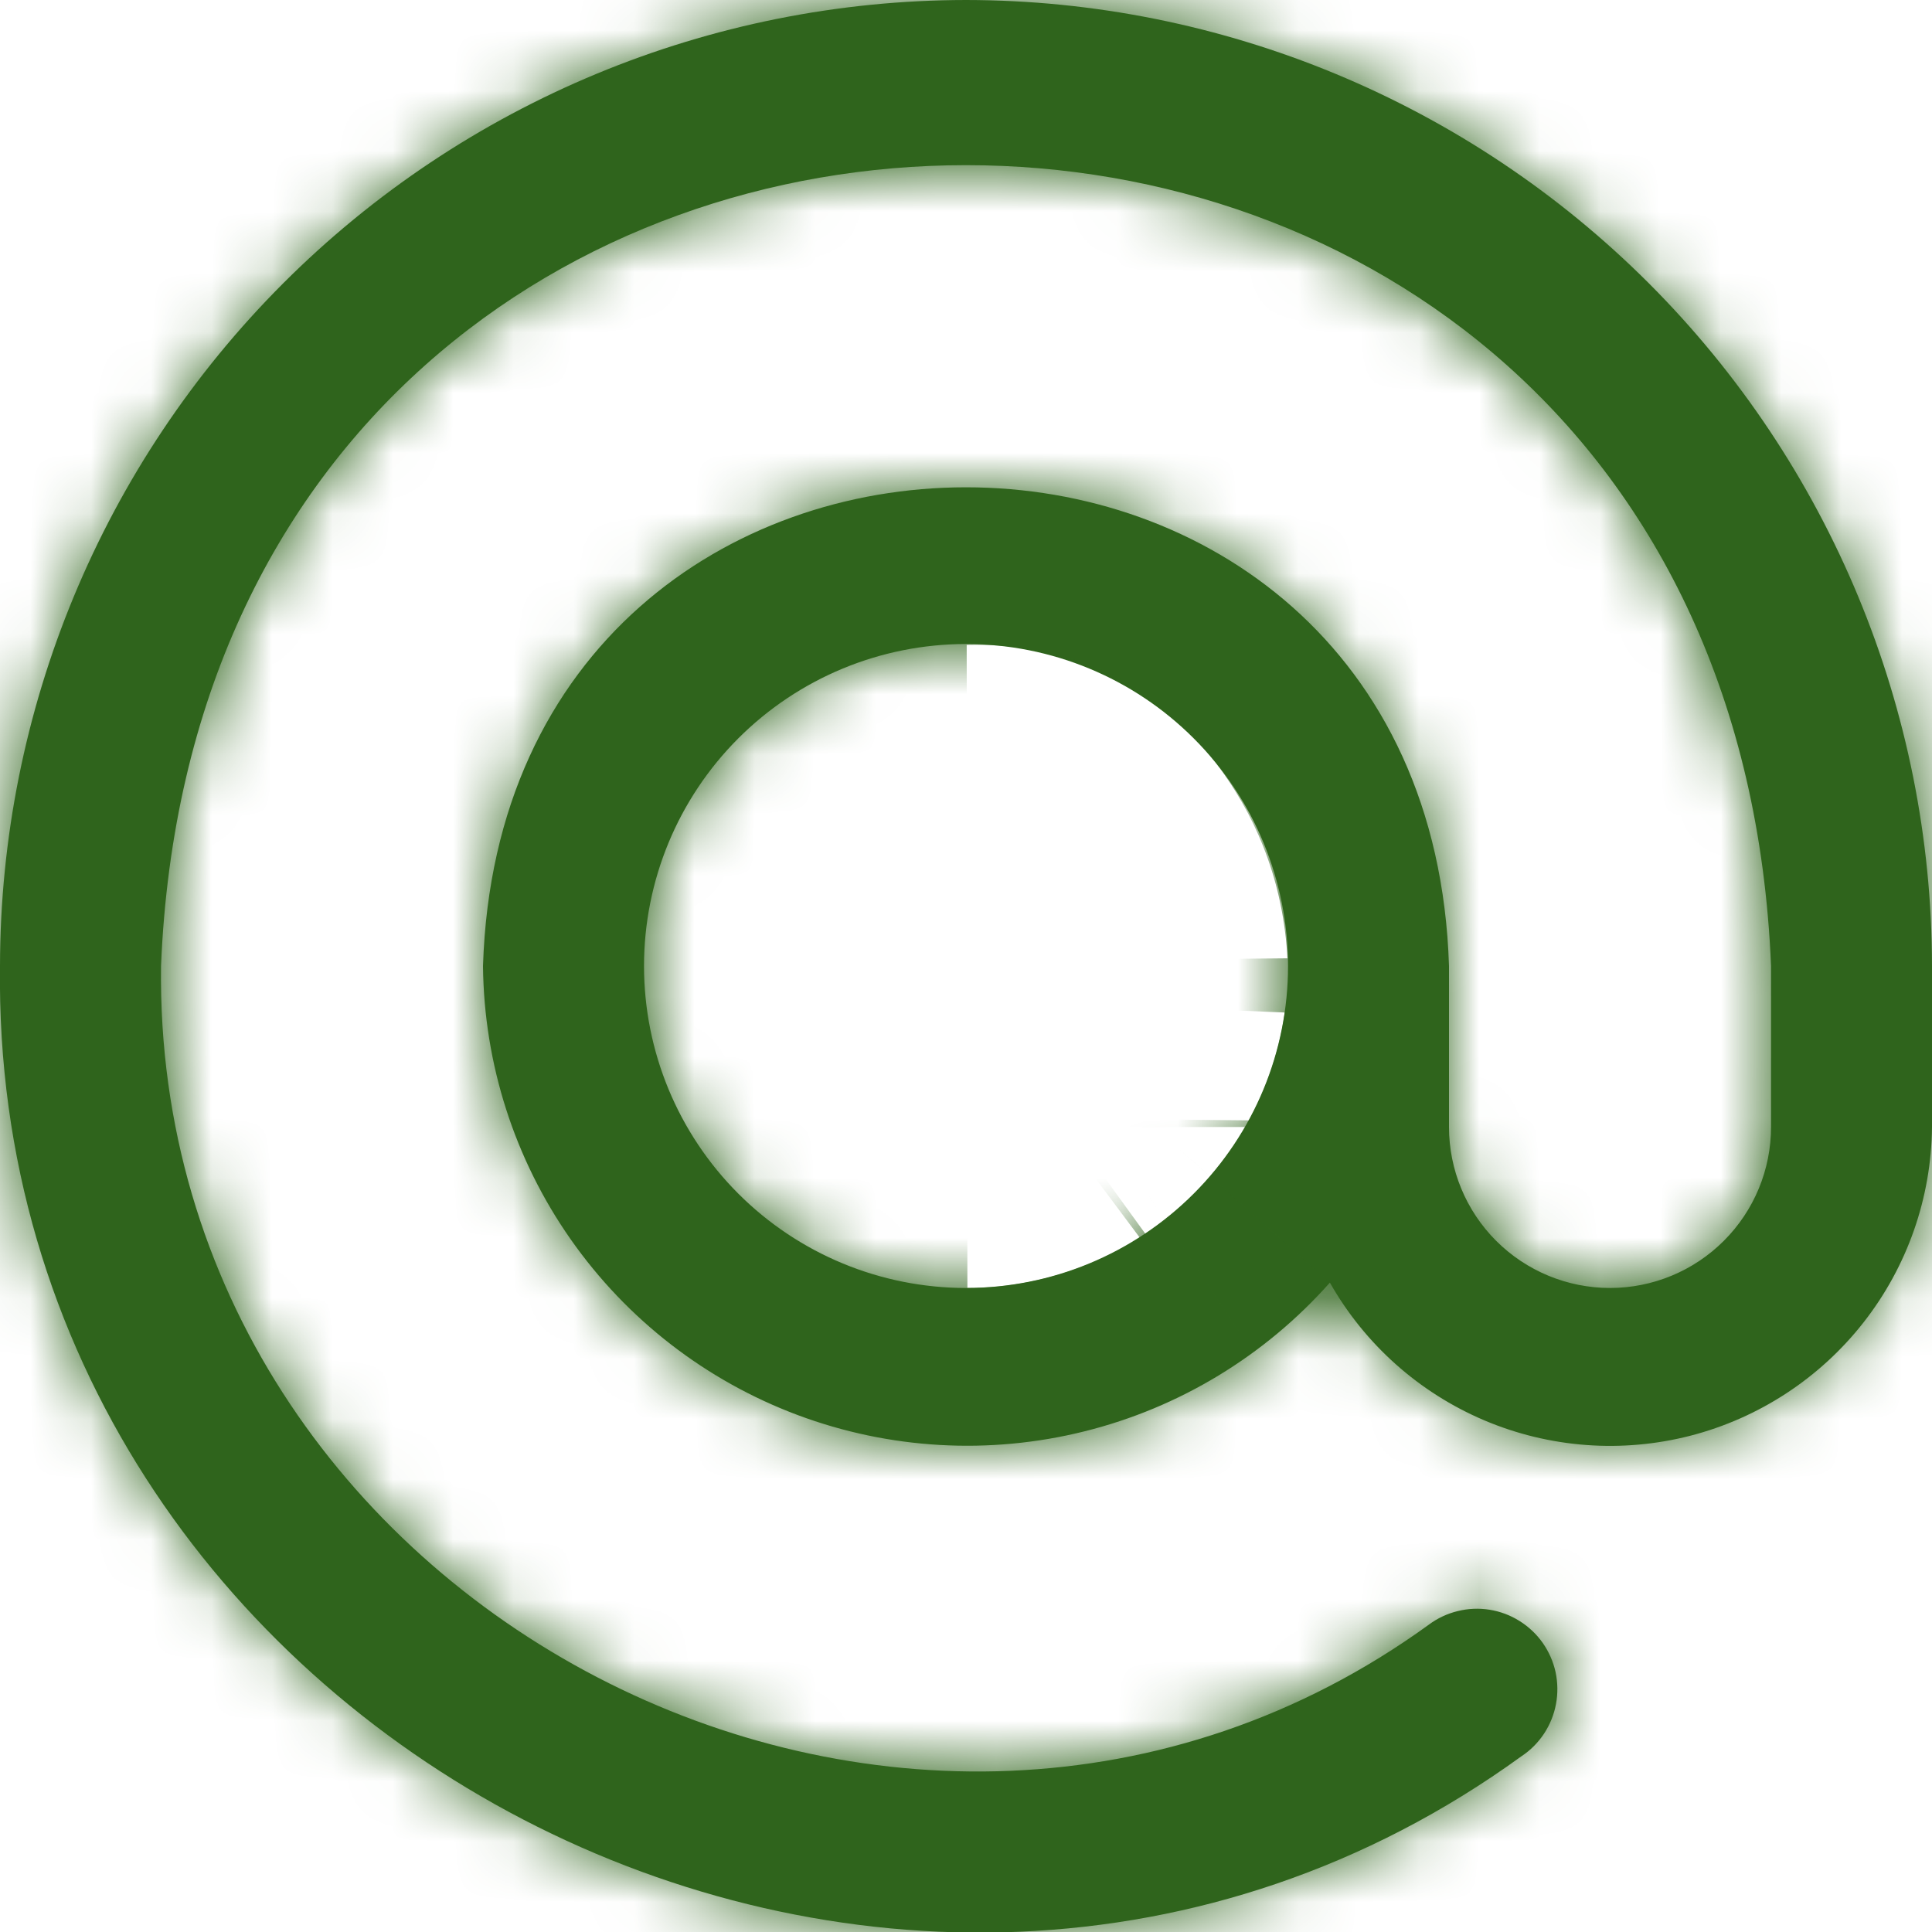
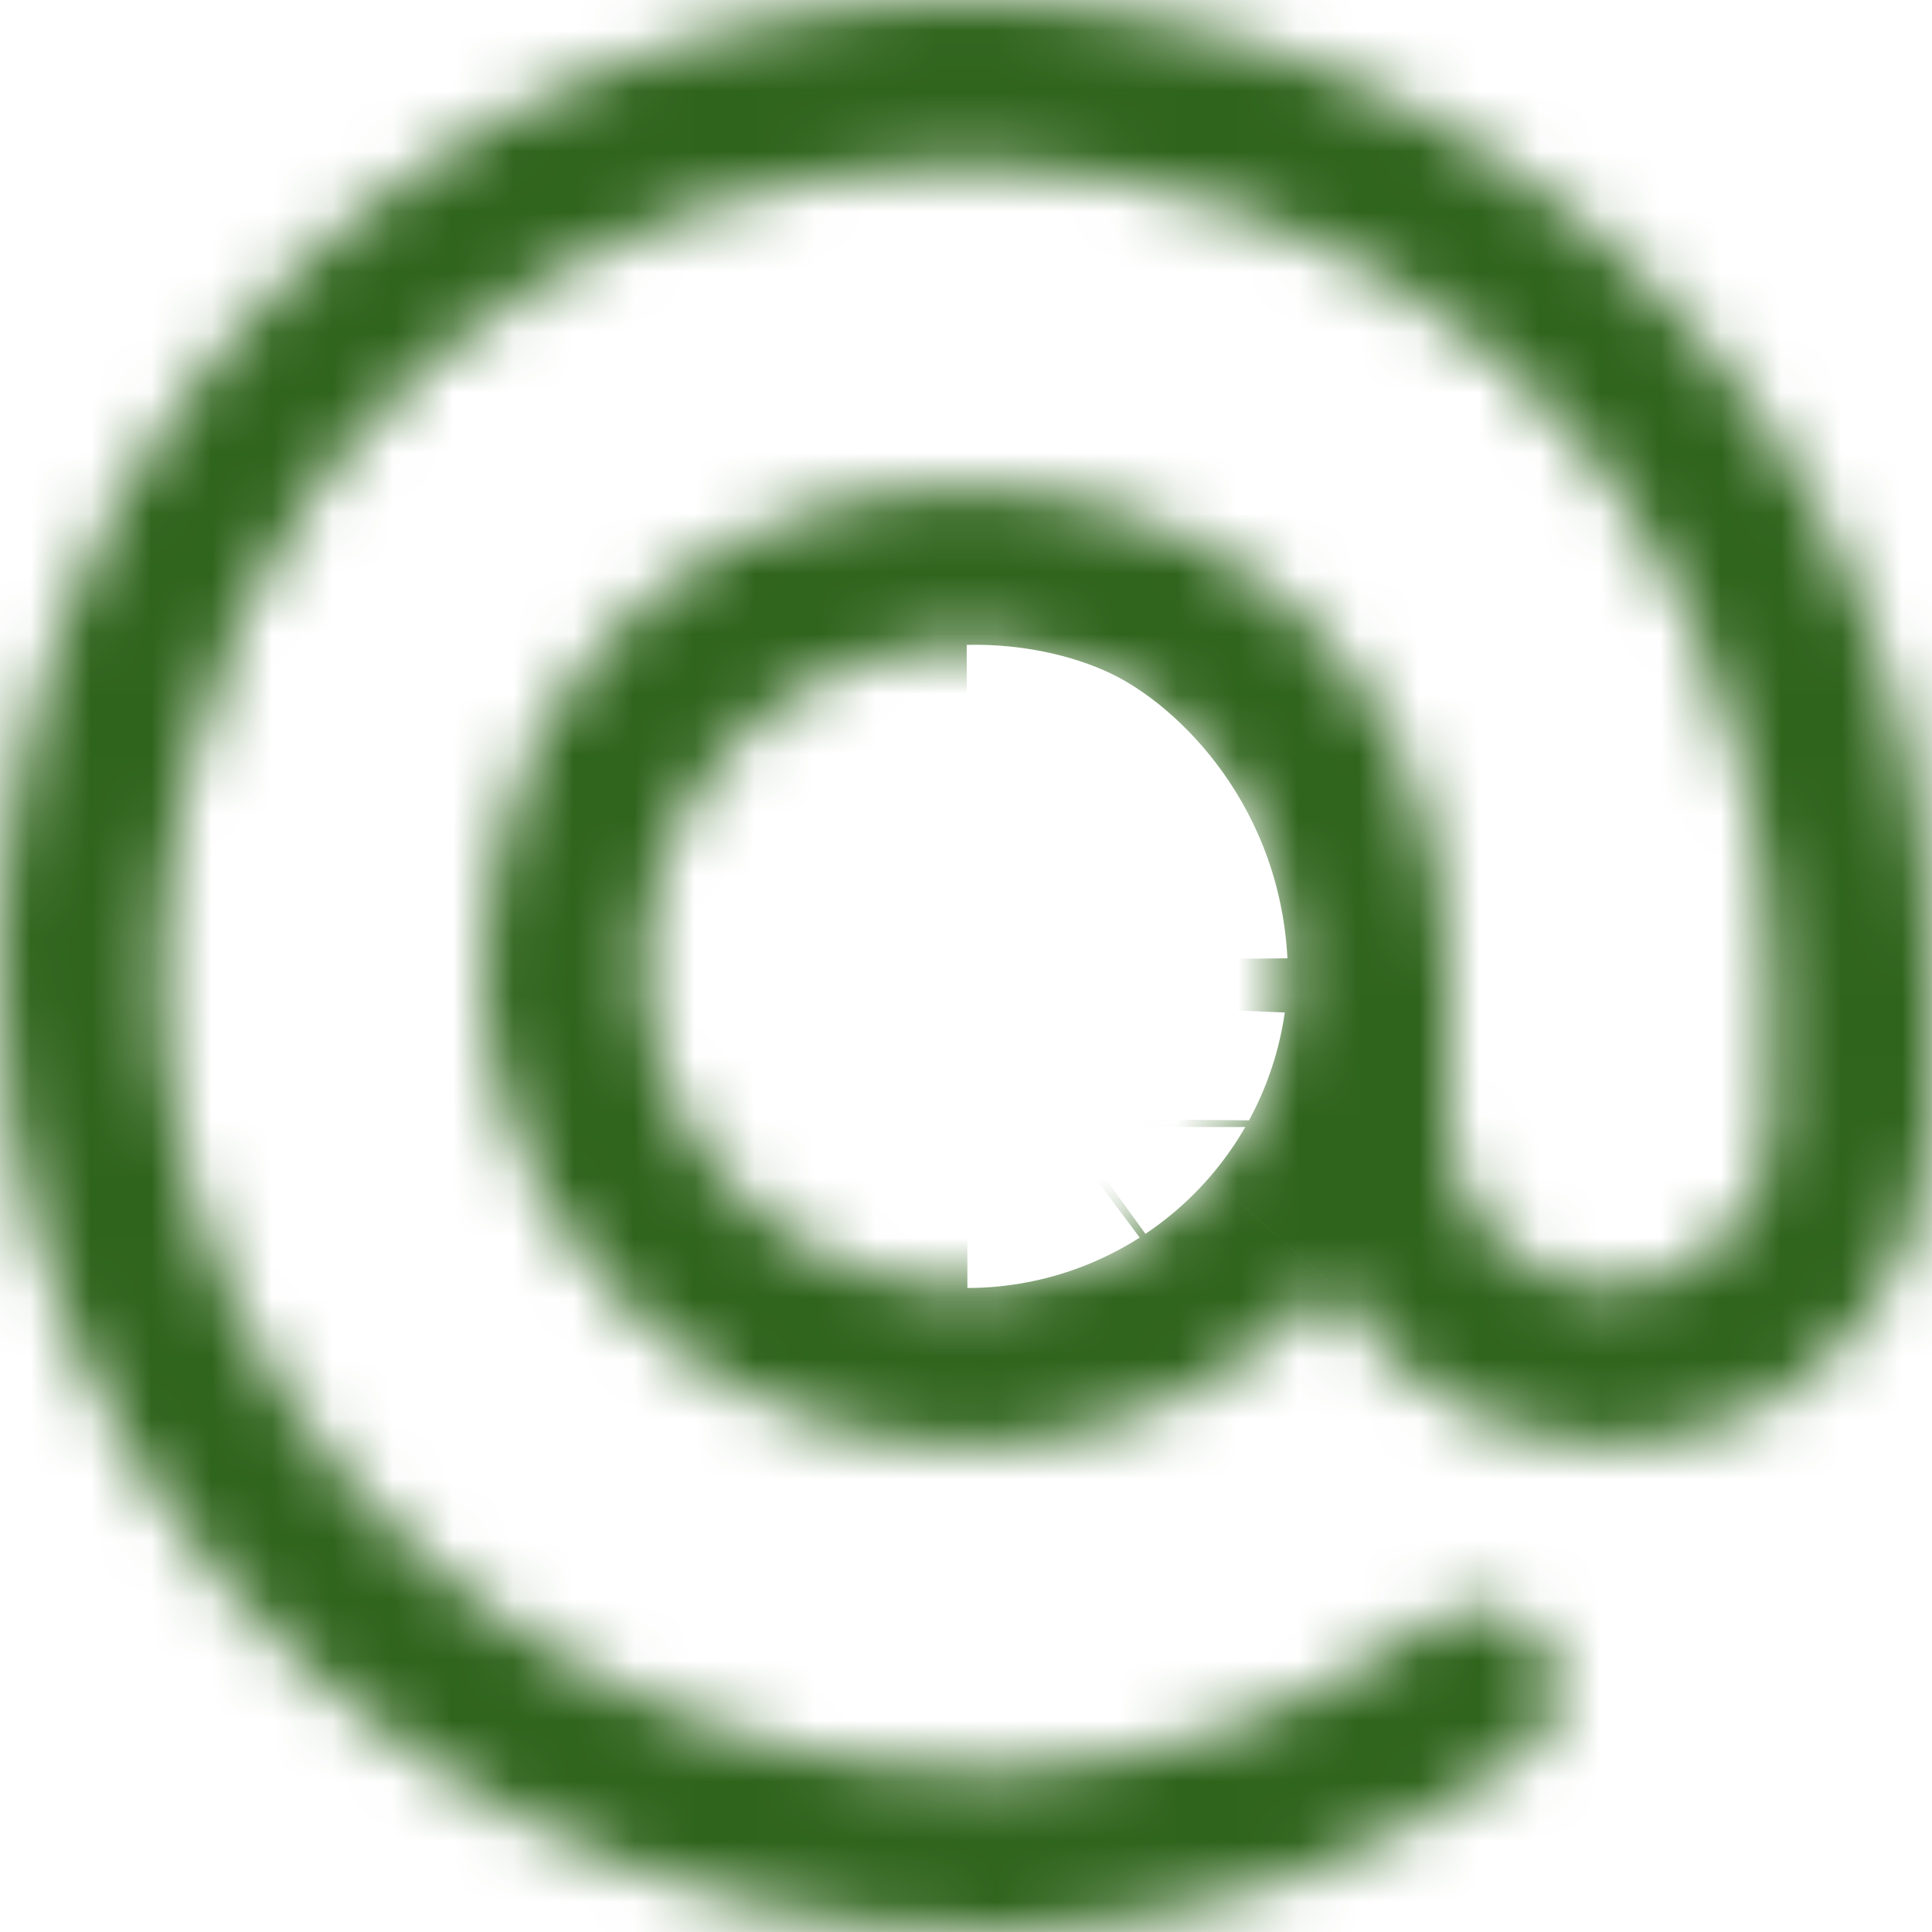
<svg xmlns="http://www.w3.org/2000/svg" width="32" height="32" viewBox="0 0 32 32" fill="none">
  <g clip-path="url(#clip0_870_1449)">
    <mask id="path-1-inside-1_870_1449" fill="white">
      <path d="M16 0C11.758 0.005 7.691 1.692 4.692 4.691C1.692 7.691 0.005 11.758 0 16C-0.168 28.764 14.879 36.572 25.2 29.089C25.349 28.991 25.476 28.863 25.574 28.715C25.672 28.566 25.74 28.399 25.772 28.224C25.805 28.049 25.802 27.869 25.765 27.695C25.727 27.521 25.654 27.357 25.552 27.211C25.449 27.065 25.318 26.942 25.167 26.848C25.016 26.753 24.847 26.69 24.671 26.662C24.495 26.634 24.316 26.642 24.143 26.685C23.97 26.727 23.807 26.804 23.664 26.911C15.067 33.141 2.534 26.637 2.667 16C3.399 -1.688 28.604 -1.684 29.334 16V18.667C29.334 19.374 29.053 20.052 28.552 20.552C28.052 21.052 27.374 21.333 26.667 21.333C25.96 21.333 25.281 21.052 24.781 20.552C24.281 20.052 24 19.374 24 18.667V16C23.664 5.428 8.335 5.429 8 16C8.016 17.621 8.522 19.2 9.453 20.528C10.383 21.855 11.694 22.87 13.213 23.438C14.732 24.006 16.387 24.1 17.96 23.708C19.534 23.317 20.951 22.457 22.027 21.244C22.605 22.265 23.504 23.066 24.584 23.525C25.664 23.983 26.866 24.072 28.002 23.779C29.137 23.485 30.145 22.825 30.868 21.901C31.591 20.977 31.989 19.84 32 18.667V16C31.996 11.758 30.308 7.691 27.309 4.691C24.309 1.692 20.242 0.005 16 0V0ZM16 21.333C14.586 21.333 13.229 20.771 12.229 19.771C11.229 18.771 10.667 17.415 10.667 16C10.667 14.585 11.229 13.229 12.229 12.229C13.229 11.229 14.586 10.667 16 10.667C17.415 10.667 18.771 11.229 19.771 12.229C20.772 13.229 21.334 14.585 21.334 16C21.334 17.415 20.772 18.771 19.771 19.771C18.771 20.771 17.415 21.333 16 21.333Z" />
    </mask>
-     <path d="M16 0C11.758 0.005 7.691 1.692 4.692 4.691C1.692 7.691 0.005 11.758 0 16C-0.168 28.764 14.879 36.572 25.2 29.089C25.349 28.991 25.476 28.863 25.574 28.715C25.672 28.566 25.74 28.399 25.772 28.224C25.805 28.049 25.802 27.869 25.765 27.695C25.727 27.521 25.654 27.357 25.552 27.211C25.449 27.065 25.318 26.942 25.167 26.848C25.016 26.753 24.847 26.69 24.671 26.662C24.495 26.634 24.316 26.642 24.143 26.685C23.97 26.727 23.807 26.804 23.664 26.911C15.067 33.141 2.534 26.637 2.667 16C3.399 -1.688 28.604 -1.684 29.334 16V18.667C29.334 19.374 29.053 20.052 28.552 20.552C28.052 21.052 27.374 21.333 26.667 21.333C25.96 21.333 25.281 21.052 24.781 20.552C24.281 20.052 24 19.374 24 18.667V16C23.664 5.428 8.335 5.429 8 16C8.016 17.621 8.522 19.2 9.453 20.528C10.383 21.855 11.694 22.87 13.213 23.438C14.732 24.006 16.387 24.1 17.96 23.708C19.534 23.317 20.951 22.457 22.027 21.244C22.605 22.265 23.504 23.066 24.584 23.525C25.664 23.983 26.866 24.072 28.002 23.779C29.137 23.485 30.145 22.825 30.868 21.901C31.591 20.977 31.989 19.84 32 18.667V16C31.996 11.758 30.308 7.691 27.309 4.691C24.309 1.692 20.242 0.005 16 0V0ZM16 21.333C14.586 21.333 13.229 20.771 12.229 19.771C11.229 18.771 10.667 17.415 10.667 16C10.667 14.585 11.229 13.229 12.229 12.229C13.229 11.229 14.586 10.667 16 10.667C17.415 10.667 18.771 11.229 19.771 12.229C20.772 13.229 21.334 14.585 21.334 16C21.334 17.415 20.772 18.771 19.771 19.771C18.771 20.771 17.415 21.333 16 21.333Z" fill="#2F641C" />
    <path d="M16 0H37.334V-21.356L15.977 -21.333L16 0ZM0 16L21.332 16.281L21.333 16.152L21.334 16.023L0 16ZM25.2 29.089L13.385 11.327L13.027 11.565L12.678 11.817L25.2 29.089ZM23.664 26.911L36.183 44.185L36.305 44.096L36.425 44.007L23.664 26.911ZM2.667 16L-18.648 15.118L-18.661 15.425L-18.665 15.733L2.667 16ZM29.334 16H50.667V15.56L50.649 15.121L29.334 16ZM24 16H45.334V15.661L45.323 15.322L24 16ZM8 16L-13.322 15.325L-13.336 15.764L-13.332 16.204L8 16ZM22.027 21.244L40.588 10.727L25.866 -15.255L6.06 7.095L22.027 21.244ZM32 18.667L53.333 18.874L53.334 18.77V18.667H32ZM32 16H53.334V15.989L53.334 15.977L32 16ZM16 0H-5.333V21.31L15.977 21.333L16 0ZM16 21.333V42.667V21.333ZM10.667 16H-10.666H10.667ZM16 10.667V-10.667V10.667ZM21.334 16H42.667H21.334ZM15.977 -21.333C6.085 -21.323 -3.399 -17.388 -10.393 -10.394L19.776 19.776C18.781 20.772 17.431 21.332 16.023 21.333L15.977 -21.333ZM-10.393 -10.394C-17.388 -3.399 -21.322 6.085 -21.333 15.977L21.334 16.023C21.332 17.431 20.772 18.781 19.776 19.776L-10.393 -10.394ZM-21.331 15.719C-21.73 45.995 13.162 64.166 37.722 46.361L12.678 11.817C14.897 10.209 17.336 10.601 18.497 11.204C19.66 11.808 21.367 13.568 21.332 16.281L-21.331 15.719ZM37.016 46.852C39.537 45.175 41.697 43.009 43.367 40.483L7.78 16.946C9.254 14.717 11.16 12.806 13.385 11.327L37.016 46.852ZM43.367 40.483C45.038 37.957 46.185 35.122 46.742 32.146L4.803 24.303C5.294 21.676 6.306 19.175 7.78 16.946L43.367 40.483ZM46.742 32.146C47.299 29.169 47.253 26.111 46.608 23.152L4.921 32.239C4.351 29.628 4.311 26.93 4.803 24.303L46.742 32.146ZM46.608 23.152C45.964 20.193 44.732 17.393 42.987 14.918L8.116 39.503C6.576 37.319 5.49 34.849 4.921 32.239L46.608 23.152ZM42.987 14.918C41.242 12.443 39.019 10.343 36.449 8.741L13.885 44.954C11.617 43.54 9.655 41.687 8.116 39.503L42.987 14.918ZM36.449 8.741C33.879 7.14 31.013 6.07 28.023 5.594L21.32 47.731C18.681 47.311 16.153 46.367 13.885 44.954L36.449 8.741ZM28.023 5.594C25.032 5.118 21.976 5.247 19.036 5.971L29.249 47.398C26.655 48.037 23.959 48.151 21.32 47.731L28.023 5.594ZM19.036 5.971C16.096 6.696 13.33 8.003 10.903 9.815L36.425 44.007C34.284 45.605 31.844 46.758 29.249 47.398L19.036 5.971ZM11.145 9.637C14.227 7.403 17.725 7.81 19.724 8.849C21.725 9.888 24.046 12.501 23.998 16.267L-18.665 15.733C-19.017 43.852 13.335 60.743 36.183 44.185L11.145 9.637ZM23.982 16.882C23.941 17.862 23.339 20.099 21.244 21.968C19.441 23.577 17.477 24.069 15.999 24.069C14.522 24.069 12.559 23.577 10.757 21.968C8.662 20.099 8.059 17.862 8.018 16.879L50.649 15.121C48.795 -29.829 -16.788 -29.845 -18.648 15.118L23.982 16.882ZM8 16V18.667H50.667V16H8ZM8 18.667C8 13.716 9.967 8.968 13.467 5.467L43.637 35.637C48.138 31.136 50.667 25.032 50.667 18.667H8ZM13.467 5.467C16.968 1.967 21.716 0 26.667 0V42.667C33.032 42.667 39.136 40.138 43.637 35.637L13.467 5.467ZM26.667 0C31.618 0 36.365 1.967 39.866 5.467L9.696 35.637C14.197 40.138 20.302 42.667 26.667 42.667V0ZM39.866 5.467C43.367 8.968 45.334 13.716 45.334 18.667H2.667C2.667 25.032 5.195 31.136 9.696 35.637L39.866 5.467ZM45.334 18.667V16H2.667V18.667H45.334ZM45.323 15.322C44.112 -22.776 -12.115 -22.805 -13.322 15.325L29.323 16.675C29.231 19.563 27.893 23.226 24.752 26.012C21.933 28.513 18.691 29.405 16.001 29.405C13.31 29.405 10.068 28.513 7.249 26.012C4.108 23.226 2.769 19.564 2.678 16.678L45.323 15.322ZM-13.332 16.204C-13.275 22.137 -11.422 27.913 -8.017 32.772L26.923 8.284C28.467 10.487 29.307 13.106 29.332 15.796L-13.332 16.204ZM-8.017 32.772C-4.612 37.63 0.185 41.343 5.742 43.42L20.684 3.455C23.203 4.397 25.379 6.081 26.923 8.284L-8.017 32.772ZM5.742 43.42C11.3 45.498 17.356 45.843 23.113 44.41L12.807 3.007C15.418 2.357 18.164 2.513 20.684 3.455L5.742 43.42ZM23.113 44.41C28.87 42.977 34.058 39.833 37.993 35.393L6.06 7.095C7.845 5.082 10.197 3.656 12.807 3.007L23.113 44.41ZM3.466 31.761C6.358 36.865 10.852 40.873 16.253 43.164L32.916 3.885C36.156 5.26 38.853 7.665 40.588 10.727L3.466 31.761ZM16.253 43.164C21.654 45.455 27.659 45.901 33.339 44.433L22.664 3.124C26.072 2.243 29.675 2.511 32.916 3.885L16.253 43.164ZM33.339 44.433C39.019 42.965 44.057 39.666 47.671 35.045L14.065 8.757C16.233 5.984 19.256 4.004 22.664 3.124L33.339 44.433ZM47.671 35.045C51.286 30.424 53.276 24.74 53.333 18.874L10.668 18.459C10.702 14.94 11.896 11.529 14.065 8.757L47.671 35.045ZM53.334 18.667V16H10.667V18.667H53.334ZM53.334 15.977C53.323 6.085 49.389 -3.399 42.394 -10.394L12.224 19.776C11.228 18.781 10.668 17.431 10.667 16.023L53.334 15.977ZM42.394 -10.394C35.399 -17.388 25.915 -21.323 16.023 -21.333L15.977 21.333C14.569 21.332 13.219 20.772 12.224 19.776L42.394 -10.394ZM37.334 0V0H-5.333V0H37.334ZM16 0C20.244 0 24.313 1.686 27.314 4.686L-2.856 34.856C2.145 39.857 8.928 42.667 16 42.667V0ZM27.314 4.686C30.314 7.687 32 11.757 32 16H-10.666C-10.666 23.072 -7.857 29.855 -2.856 34.856L27.314 4.686ZM32 16C32 20.244 30.314 24.313 27.314 27.314L-2.856 -2.856C-7.857 2.145 -10.666 8.928 -10.666 16H32ZM27.314 27.314C24.313 30.314 20.244 32 16 32V-10.667C8.928 -10.667 2.145 -7.857 -2.856 -2.856L27.314 27.314ZM16 32C11.757 32 7.687 30.314 4.686 27.314L34.856 -2.856C29.855 -7.857 23.073 -10.667 16 -10.667V32ZM4.686 27.314C1.686 24.313 0 20.243 0 16H42.667C42.667 8.928 39.857 2.145 34.856 -2.856L4.686 27.314ZM0 16C0 11.757 1.686 7.687 4.686 4.686L34.856 34.856C39.857 29.855 42.667 23.072 42.667 16H0ZM4.686 4.686C7.687 1.686 11.757 0 16 0V42.667C23.073 42.667 29.855 39.857 34.856 34.856L4.686 4.686Z" fill="#2F641C" mask="url(#path-1-inside-1_870_1449)" />
  </g>
  <defs>
    <clipPath id="clip0_870_1449">
      <rect width="32" height="32" fill="white" />
    </clipPath>
  </defs>
</svg>